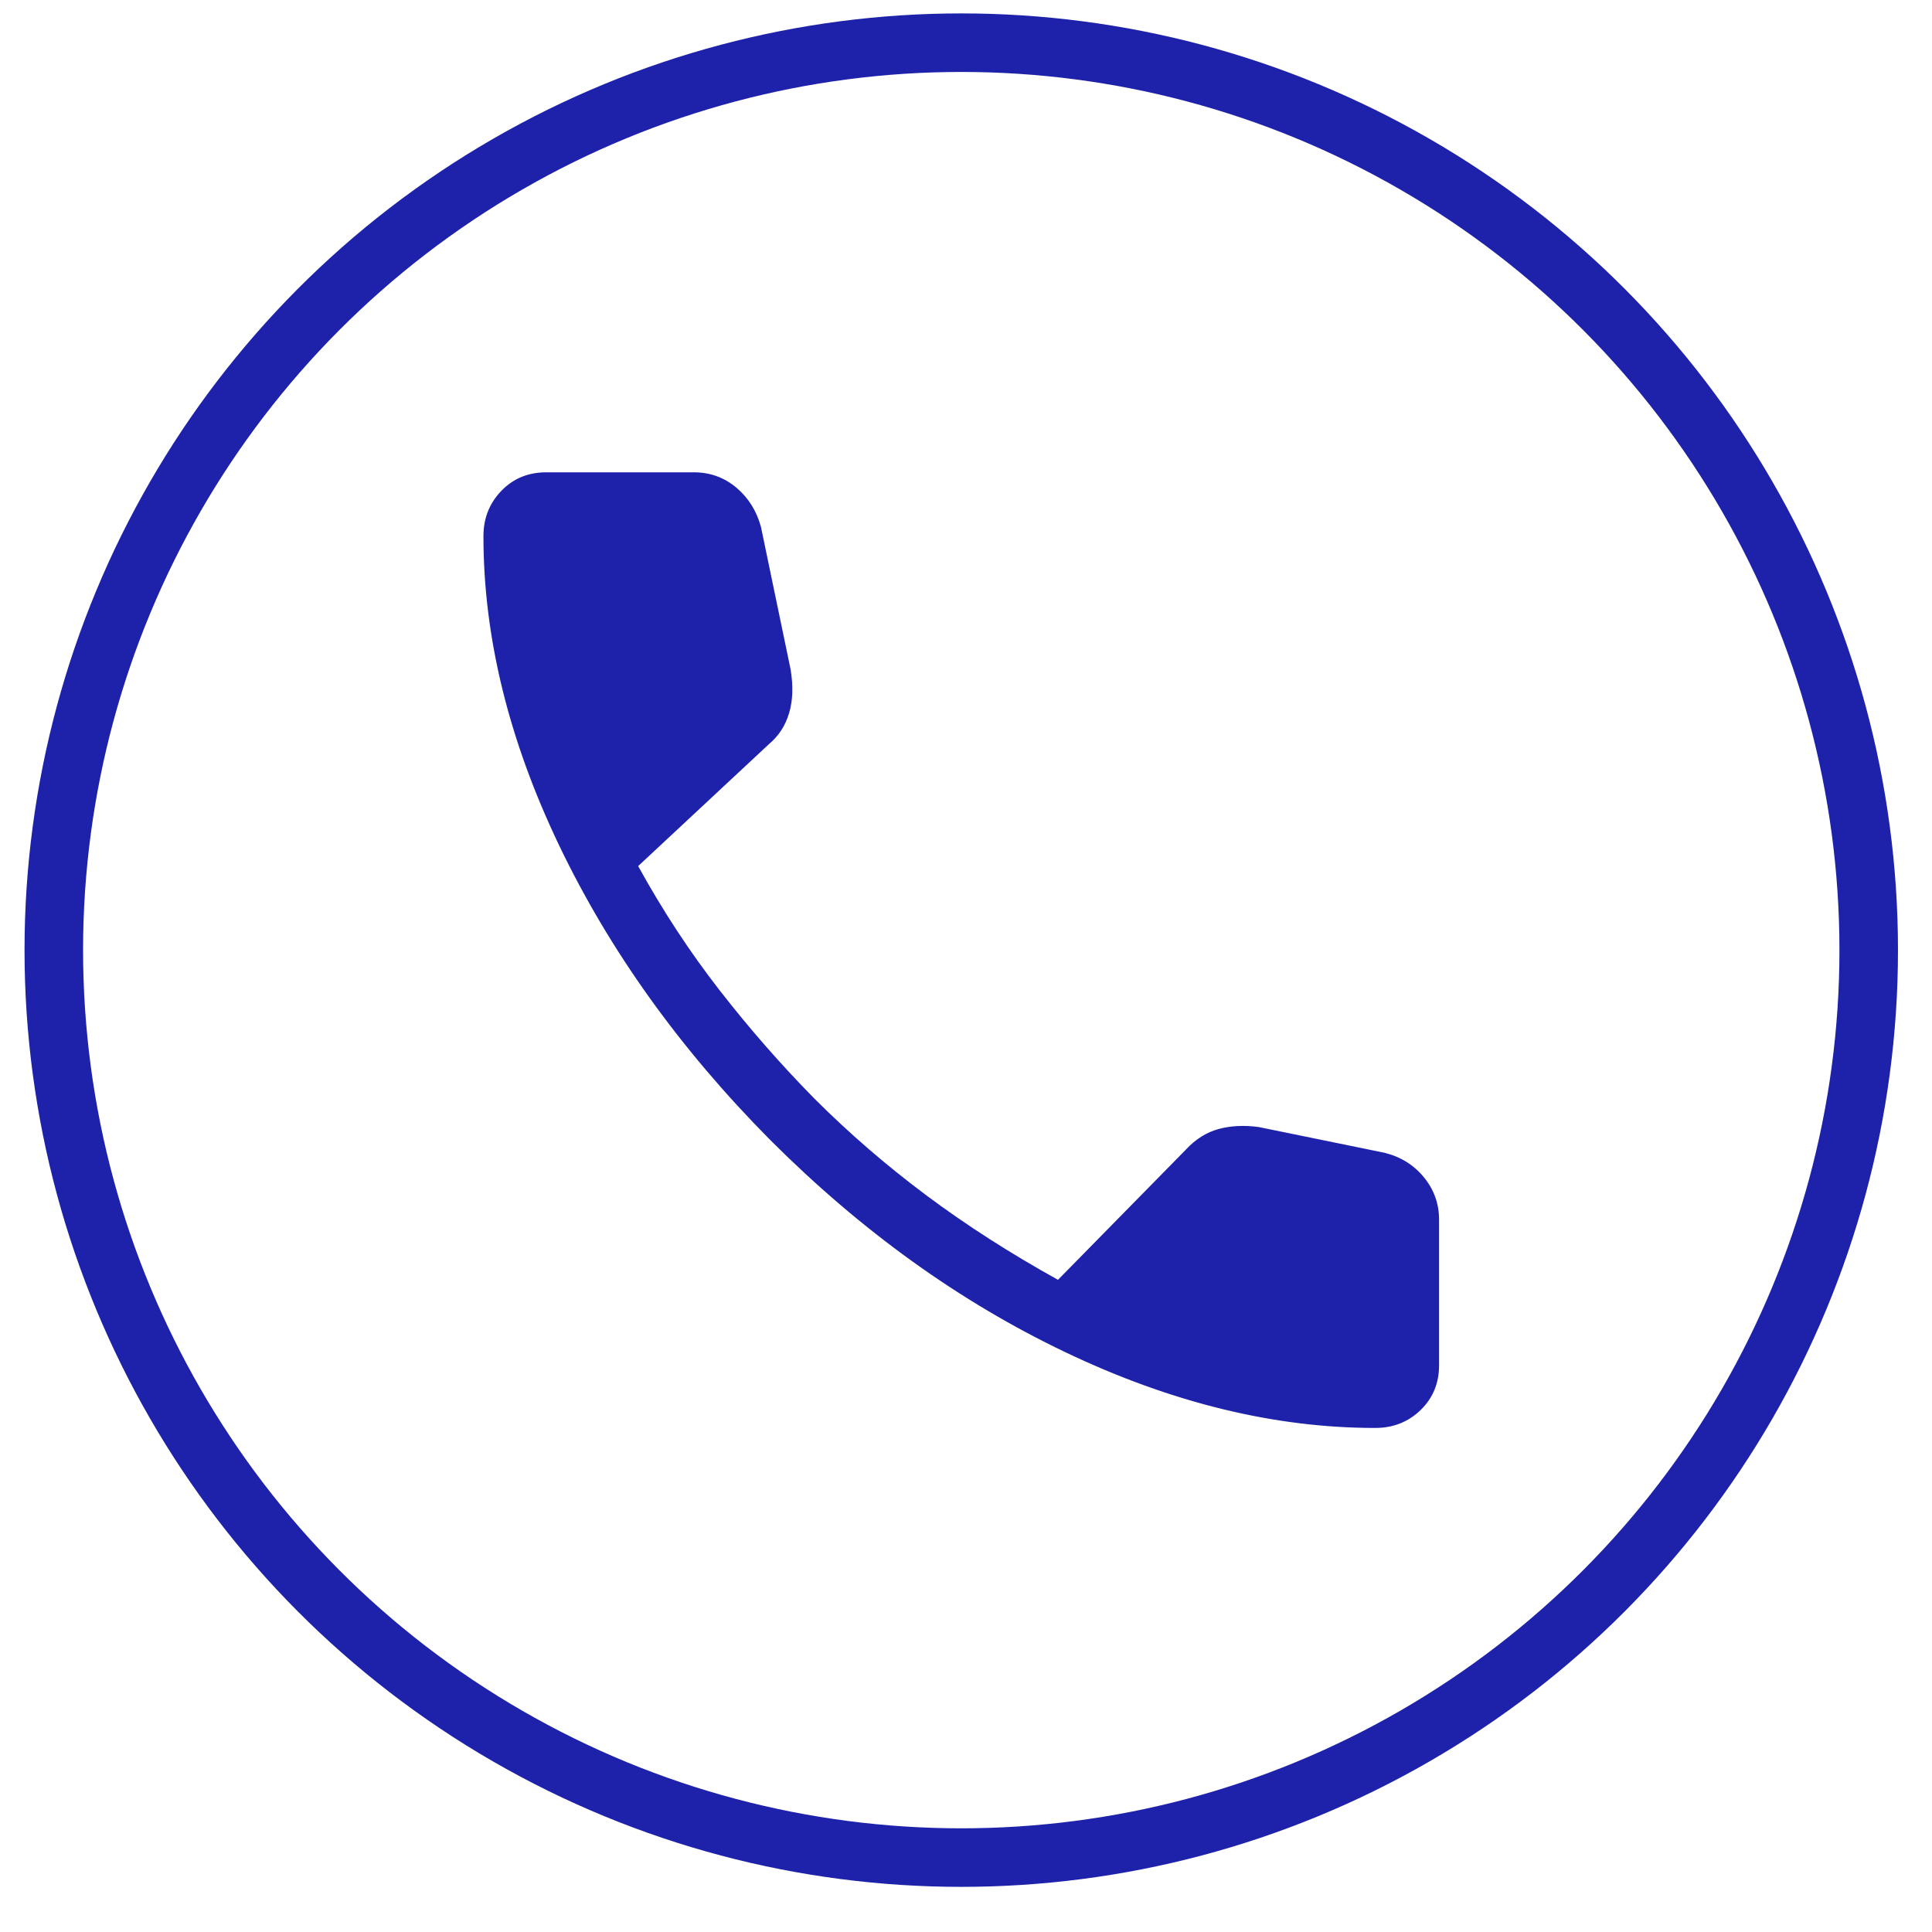
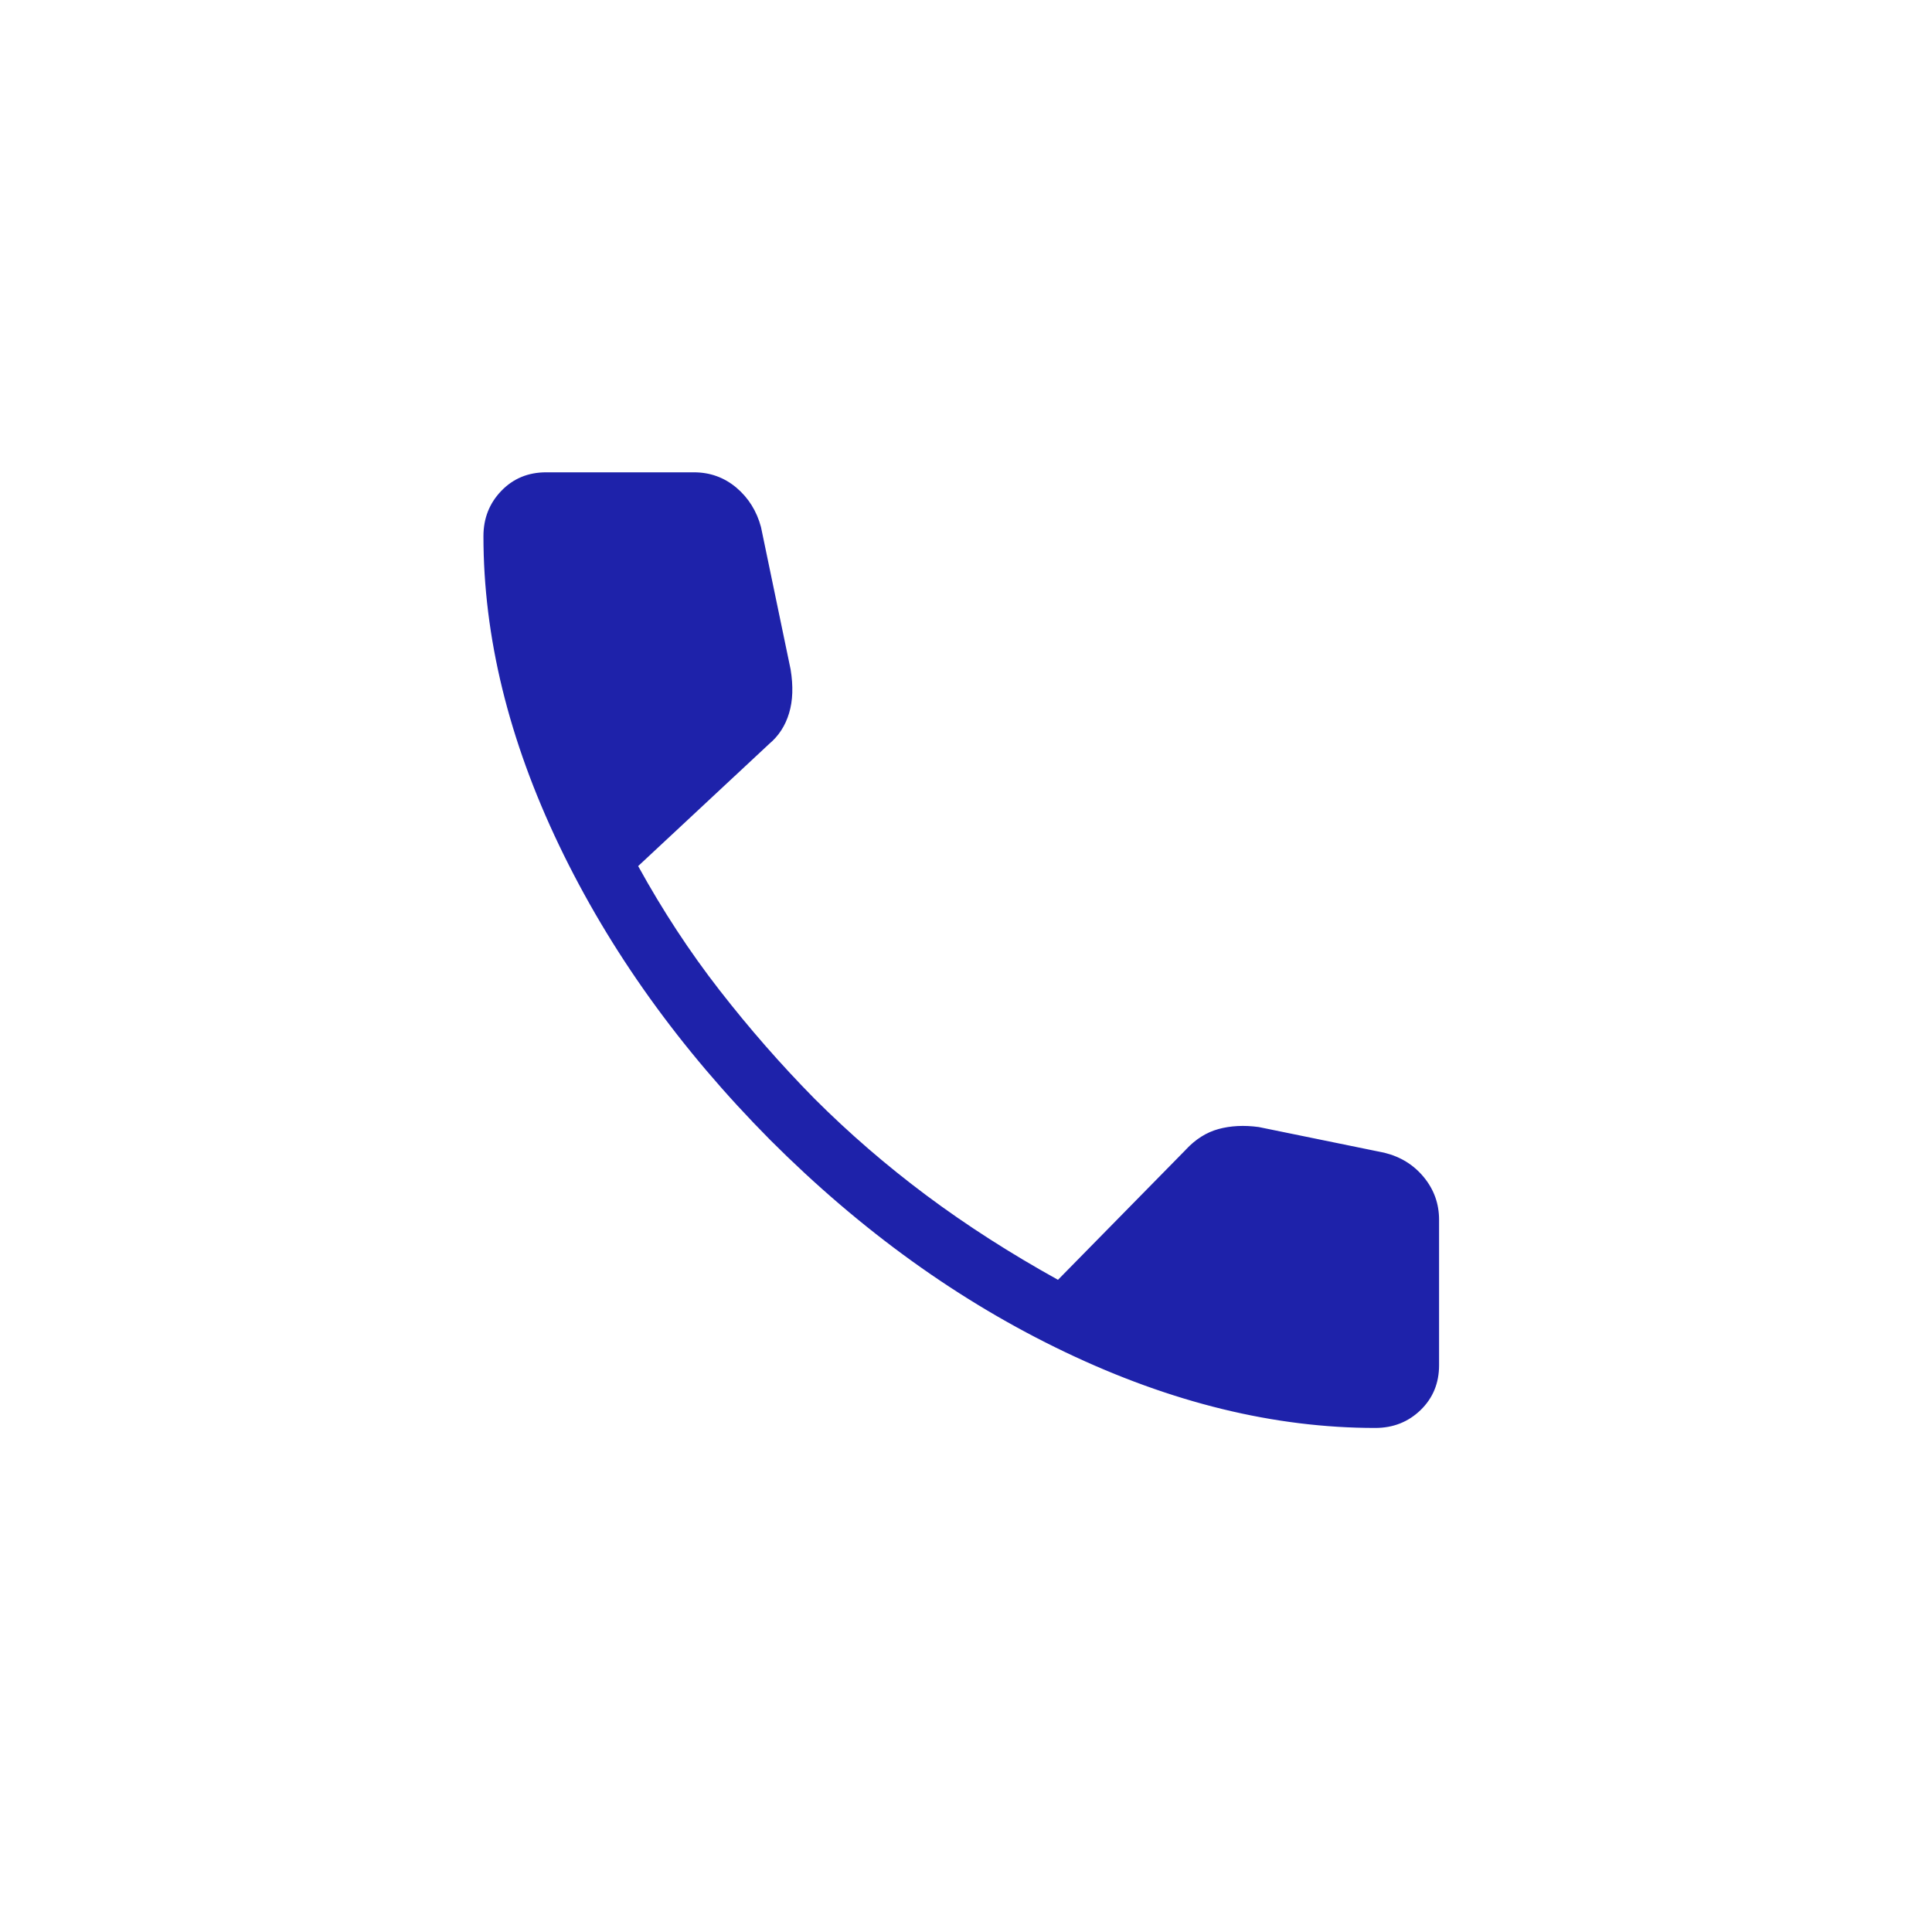
<svg xmlns="http://www.w3.org/2000/svg" width="33" height="33" viewBox="0 0 33 33" fill="none">
-   <circle cx="16.419" cy="16.229" r="15.5" stroke="#1E22AA" />
  <mask id="mask0_845_1428" style="mask-type:alpha" maskUnits="userSpaceOnUse" x="4" y="3" width="25" height="26">
    <rect x="4.677" y="4.486" width="23.484" height="23.484" fill="#D9D9D9" stroke="#1E22AA" />
  </mask>
  <g mask="url(#mask0_845_1428)">
    <path d="M13.131 12.696L13.131 12.696L13.13 12.697L10.892 14.784L10.885 14.791L10.889 14.799C11.308 15.56 11.771 16.266 12.279 16.919C12.786 17.571 13.326 18.189 13.901 18.773L13.901 18.773C14.494 19.366 15.132 19.917 15.815 20.427C16.498 20.937 17.248 21.418 18.065 21.871L18.073 21.875L18.08 21.869L20.262 19.648L20.262 19.647C20.427 19.47 20.611 19.353 20.816 19.297C21.021 19.241 21.249 19.229 21.498 19.263L23.644 19.702C23.644 19.702 23.644 19.702 23.644 19.702C23.919 19.77 24.141 19.908 24.312 20.117C24.483 20.326 24.568 20.565 24.568 20.836V23.319C24.568 23.622 24.464 23.874 24.256 24.076C24.048 24.277 23.793 24.378 23.49 24.378C21.772 24.378 20.011 23.948 18.206 23.087C16.401 22.227 14.721 21.019 13.165 19.463C11.623 17.908 10.422 16.231 9.561 14.433C8.7 12.634 8.27 10.876 8.27 9.159C8.27 8.856 8.371 8.601 8.573 8.392C8.774 8.184 9.026 8.08 9.329 8.08H11.852C12.126 8.08 12.365 8.167 12.57 8.339C12.774 8.512 12.913 8.734 12.986 9.005L13.492 11.437C13.538 11.72 13.53 11.967 13.466 12.178C13.403 12.389 13.291 12.562 13.131 12.696Z" fill="#1E22AA" stroke="#1E22AA" stroke-width="0.025" />
  </g>
</svg>